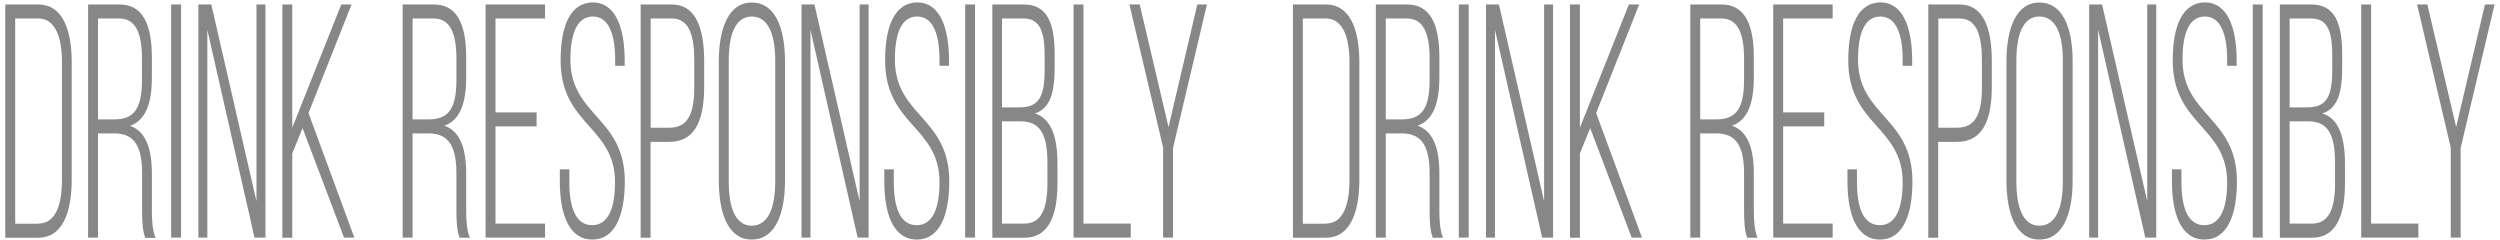
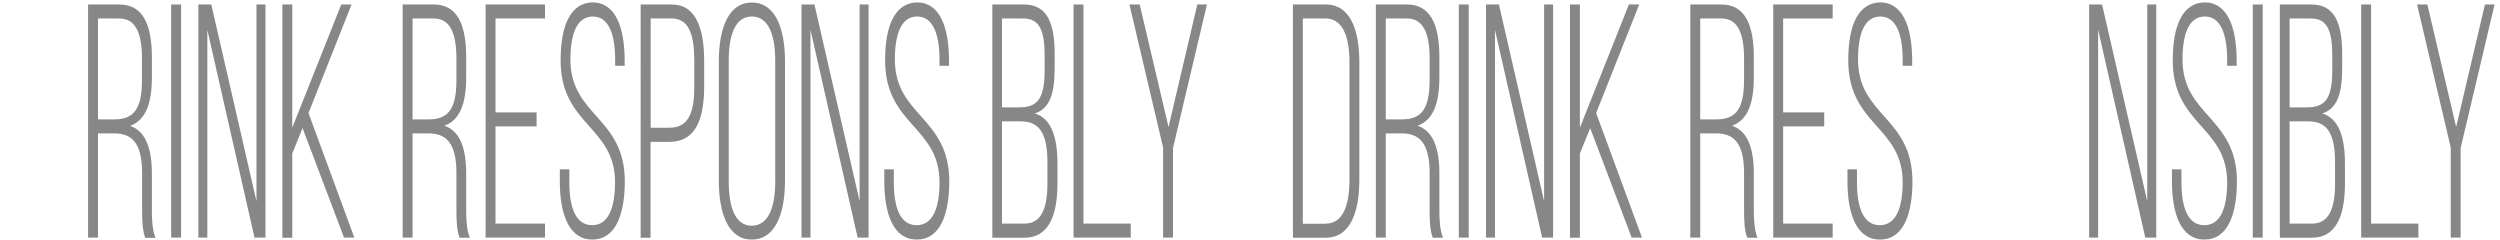
<svg xmlns="http://www.w3.org/2000/svg" version="1.1" id="Слой_1" x="0px" y="0px" viewBox="0 0 1893 182" style="enable-background:new 0 0 1893 182;" xml:space="preserve">
  <style type="text/css">
	.st0{fill:#878787;}
</style>
  <g>
-     <path class="st0" d="M29.1,3.4c17.6,0,25.2,17.9,25.2,43.9v88.8c0,26-7.7,43.9-25.2,43.9H4V3.4H29.1z M29,169.3   c12.7,0,17.9-13.4,17.9-32.8V46.8C46.9,27.4,41.5,14,29,14H11.5v155.4H29z" />
    <path class="st0" d="M90.5,3.4C108,3.4,115,18.3,115,43.3v15.4c0,20.7-5.2,32.5-16.5,36.6c11.7,4,16.5,16.9,16.5,36.1v27.5   c0,7.3,0.3,15.4,2.8,21.2h-7.8c-2-5.3-2.4-11.6-2.4-21.2V131c0-23.5-8.3-30-21.3-30H74.2v78.9h-7.5V3.4H90.5z M86.3,90.4   c13.4,0,21.2-5.8,21.2-29.5V44.3c0-18.9-4.7-30.3-17.1-30.3H74.2v76.4H86.3z" />
    <path class="st0" d="M137.1,3.4v176.5h-7.5V3.4H137.1z" />
    <path class="st0" d="M157,179.9h-6.8V3.4h9.8l34.2,149V3.4h6.8v176.5h-8.3L157,22.6V179.9z" />
    <path class="st0" d="M229.1,97l-7.8,19.2v63.8h-7.5V3.4h7.5v93.3l37.1-93.3h7.8l-32.6,82.2l34.7,94.3h-7.8L229.1,97z" />
    <path class="st0" d="M328.6,3.4c17.4,0,24.4,14.9,24.4,39.8v15.4c0,20.7-5.2,32.5-16.5,36.6c11.7,4,16.5,16.9,16.5,36.1v27.5   c0,7.3,0.3,15.4,2.8,21.2H348c-2-5.3-2.4-11.6-2.4-21.2V131c0-23.5-8.3-30-21.3-30h-11.9v78.9h-7.5V3.4H328.6z M324.4,90.4   c13.4,0,21.2-5.8,21.2-29.5V44.3c0-18.9-4.7-30.3-17.1-30.3h-16.1v76.4H324.4z" />
    <path class="st0" d="M406.3,85.1v10.6h-31.1v73.6h37.5v10.6h-45V3.4h45V14h-37.5v71.1H406.3z" />
    <path class="st0" d="M473,46v3.8h-7.2v-4.5c0-18.7-4.6-32.8-16.9-32.8S431.9,26.4,431.9,45c0,42.9,41.2,43.6,41.2,92.3   c0,25.5-7.2,44.1-24.6,44.1c-17.4,0-24.6-18.7-24.6-44.1v-9.1h7.2v9.8c0,18.9,4.7,32.5,17.3,32.5c12.5,0,17.3-13.6,17.3-32.5   c0-42.4-41.2-43.1-41.2-92.3c0-26.5,7.5-43.6,24.3-43.9C466,1.9,473,20.6,473,46z" />
    <path class="st0" d="M508.8,3.4c17.6,0,24.4,17.1,24.4,42.9v19.2c0,28-8.3,41.9-26.4,41.9h-14.2v72.6h-7.5V3.4H508.8z M506.8,96.7   c13.2,0,18.9-9.1,18.9-30.5V45.5c0-19.2-4.2-31.5-16.9-31.5h-16.1v82.7H506.8z" />
    <path class="st0" d="M544.3,46.5c0-25.7,7.7-44.6,24.9-44.6c17.6,0,25.2,18.9,25.2,44.6v90.3c0,25.7-7.7,44.6-25.2,44.6   c-17.3,0-24.9-18.9-24.9-44.6V46.5z M551.8,137.6c0,19.2,4.9,33.3,17.4,33.3c12.7,0,17.8-14.1,17.8-33.3V45.8   c0-19.2-5-33.3-17.8-33.3c-12.5,0-17.4,14.1-17.4,33.3V137.6z" />
    <path class="st0" d="M613.7,179.9h-6.8V3.4h9.8l34.2,149V3.4h6.8v176.5h-8.3L613.7,22.6V179.9z" />
    <path class="st0" d="M718.6,46v3.8h-7.2v-4.5c0-18.7-4.6-32.8-16.9-32.8c-12.4,0-16.9,13.9-16.9,32.5c0,42.9,41.2,43.6,41.2,92.3   c0,25.5-7.2,44.1-24.6,44.1c-17.4,0-24.6-18.7-24.6-44.1v-9.1h7.2v9.8c0,18.9,4.7,32.5,17.3,32.5c12.5,0,17.3-13.6,17.3-32.5   c0-42.4-41.2-43.1-41.2-92.3c0-26.5,7.5-43.6,24.3-43.9C711.6,1.9,718.6,20.6,718.6,46z" />
-     <path class="st0" d="M738.3,3.4v176.5h-7.5V3.4H738.3z" />
    <path class="st0" d="M775.3,3.4c17.1,0,23.3,13.1,23.3,37.6v10.1c0,19.2-3.4,31-15,34.8c12.4,3.8,17.1,17.9,17.1,37.8v15.4   c0,25.5-7.5,40.9-24.9,40.9h-24.4V3.4H775.3z M771.5,81.3c13.4,0,19.5-5.5,19.5-28V42c0-18.4-3.7-28-16-28h-16.3v67.3H771.5z    M775.7,169.3c12.5,0,17.4-10.8,17.4-30.5v-15.9c0-22.9-6.7-31-20.2-31h-14.2v77.4H775.7z" />
    <path class="st0" d="M812.9,179.9V3.4h7.5v165.9h35.8v10.6H812.9z" />
    <path class="st0" d="M880.8,112.1L855.2,3.4h7.8l21.8,92.8l21.8-92.8h7.3l-25.7,108.7v67.8h-7.5V112.1z" />
  </g>
  <g>
    <path class="st0" d="M1004.1,3.4c17.6,0,25.2,17.9,25.2,43.9v88.8c0,26-7.7,43.9-25.2,43.9H979V3.4H1004.1z M1003.9,169.3   c12.7,0,17.9-13.4,17.9-32.8V46.8c0-19.4-5.4-32.8-17.9-32.8h-17.4v155.4H1003.9z" />
    <path class="st0" d="M1065.5,3.4c17.4,0,24.4,14.9,24.4,39.8v15.4c0,20.7-5.2,32.5-16.5,36.6c11.7,4,16.5,16.9,16.5,36.1v27.5   c0,7.3,0.3,15.4,2.8,21.2h-7.8c-2-5.3-2.4-11.6-2.4-21.2V131c0-23.5-8.3-30-21.3-30h-11.9v78.9h-7.5V3.4H1065.5z M1061.3,90.4   c13.4,0,21.2-5.8,21.2-29.5V44.3c0-18.9-4.7-30.3-17.1-30.3h-16.1v76.4H1061.3z" />
    <path class="st0" d="M1112.1,3.4v176.5h-7.5V3.4H1112.1z" />
    <path class="st0" d="M1132,179.9h-6.8V3.4h9.8l34.2,149V3.4h6.8v176.5h-8.3L1132,22.6V179.9z" />
    <path class="st0" d="M1204.1,97l-7.8,19.2v63.8h-7.5V3.4h7.5v93.3l37.1-93.3h7.8l-32.6,82.2l34.7,94.3h-7.8L1204.1,97z" />
    <path class="st0" d="M1303.6,3.4c17.4,0,24.4,14.9,24.4,39.8v15.4c0,20.7-5.2,32.5-16.5,36.6c11.7,4,16.5,16.9,16.5,36.1v27.5   c0,7.3,0.3,15.4,2.8,21.2h-7.8c-2-5.3-2.4-11.6-2.4-21.2V131c0-23.5-8.3-30-21.3-30h-11.9v78.9h-7.5V3.4H1303.6z M1299.4,90.4   c13.4,0,21.2-5.8,21.2-29.5V44.3c0-18.9-4.7-30.3-17.1-30.3h-16.1v76.4H1299.4z" />
    <path class="st0" d="M1381.3,85.1v10.6h-31.1v73.6h37.5v10.6h-45V3.4h45V14h-37.5v71.1H1381.3z" />
    <path class="st0" d="M1447.9,46v3.8h-7.2v-4.5c0-18.7-4.6-32.8-16.9-32.8c-12.4,0-16.9,13.9-16.9,32.5c0,42.9,41.2,43.6,41.2,92.3   c0,25.5-7.2,44.1-24.6,44.1c-17.4,0-24.6-18.7-24.6-44.1v-9.1h7.2v9.8c0,18.9,4.7,32.5,17.3,32.5c12.5,0,17.3-13.6,17.3-32.5   c0-42.4-41.2-43.1-41.2-92.3c0-26.5,7.5-43.6,24.3-43.9C1440.9,1.9,1447.9,20.6,1447.9,46z" />
-     <path class="st0" d="M1483.8,3.4c17.6,0,24.4,17.1,24.4,42.9v19.2c0,28-8.3,41.9-26.4,41.9h-14.2v72.6h-7.5V3.4H1483.8z    M1481.8,96.7c13.2,0,18.9-9.1,18.9-30.5V45.5c0-19.2-4.2-31.5-16.9-31.5h-16.1v82.7H1481.8z" />
-     <path class="st0" d="M1519.3,46.5c0-25.7,7.7-44.6,24.9-44.6c17.6,0,25.2,18.9,25.2,44.6v90.3c0,25.7-7.7,44.6-25.2,44.6   c-17.3,0-24.9-18.9-24.9-44.6V46.5z M1526.8,137.6c0,19.2,4.9,33.3,17.4,33.3c12.7,0,17.8-14.1,17.8-33.3V45.8   c0-19.2-5-33.3-17.8-33.3c-12.5,0-17.4,14.1-17.4,33.3V137.6z" />
    <path class="st0" d="M1588.7,179.9h-6.8V3.4h9.8l34.2,149V3.4h6.8v176.5h-8.3l-35.7-157.4V179.9z" />
    <path class="st0" d="M1693.6,46v3.8h-7.2v-4.5c0-18.7-4.6-32.8-16.9-32.8c-12.4,0-16.9,13.9-16.9,32.5c0,42.9,41.2,43.6,41.2,92.3   c0,25.5-7.2,44.1-24.6,44.1c-17.4,0-24.6-18.7-24.6-44.1v-9.1h7.2v9.8c0,18.9,4.7,32.5,17.3,32.5c12.5,0,17.3-13.6,17.3-32.5   c0-42.4-41.2-43.1-41.2-92.3c0-26.5,7.5-43.6,24.3-43.9C1686.6,1.9,1693.6,20.6,1693.6,46z" />
    <path class="st0" d="M1713.3,3.4v176.5h-7.5V3.4H1713.3z" />
    <path class="st0" d="M1750.2,3.4c17.1,0,23.3,13.1,23.3,37.6v10.1c0,19.2-3.4,31-15,34.8c12.4,3.8,17.1,17.9,17.1,37.8v15.4   c0,25.5-7.5,40.9-24.9,40.9h-24.4V3.4H1750.2z M1746.5,81.3c13.4,0,19.5-5.5,19.5-28V42c0-18.4-3.7-28-16-28h-16.3v67.3H1746.5z    M1750.7,169.3c12.5,0,17.4-10.8,17.4-30.5v-15.9c0-22.9-6.7-31-20.2-31h-14.2v77.4H1750.7z" />
    <path class="st0" d="M1787.9,179.9V3.4h7.5v165.9h35.8v10.6H1787.9z" />
    <path class="st0" d="M1855.8,112.1L1830.2,3.4h7.8l21.8,92.8l21.8-92.8h7.3l-25.7,108.7v67.8h-7.5V112.1z" />
  </g>
</svg>